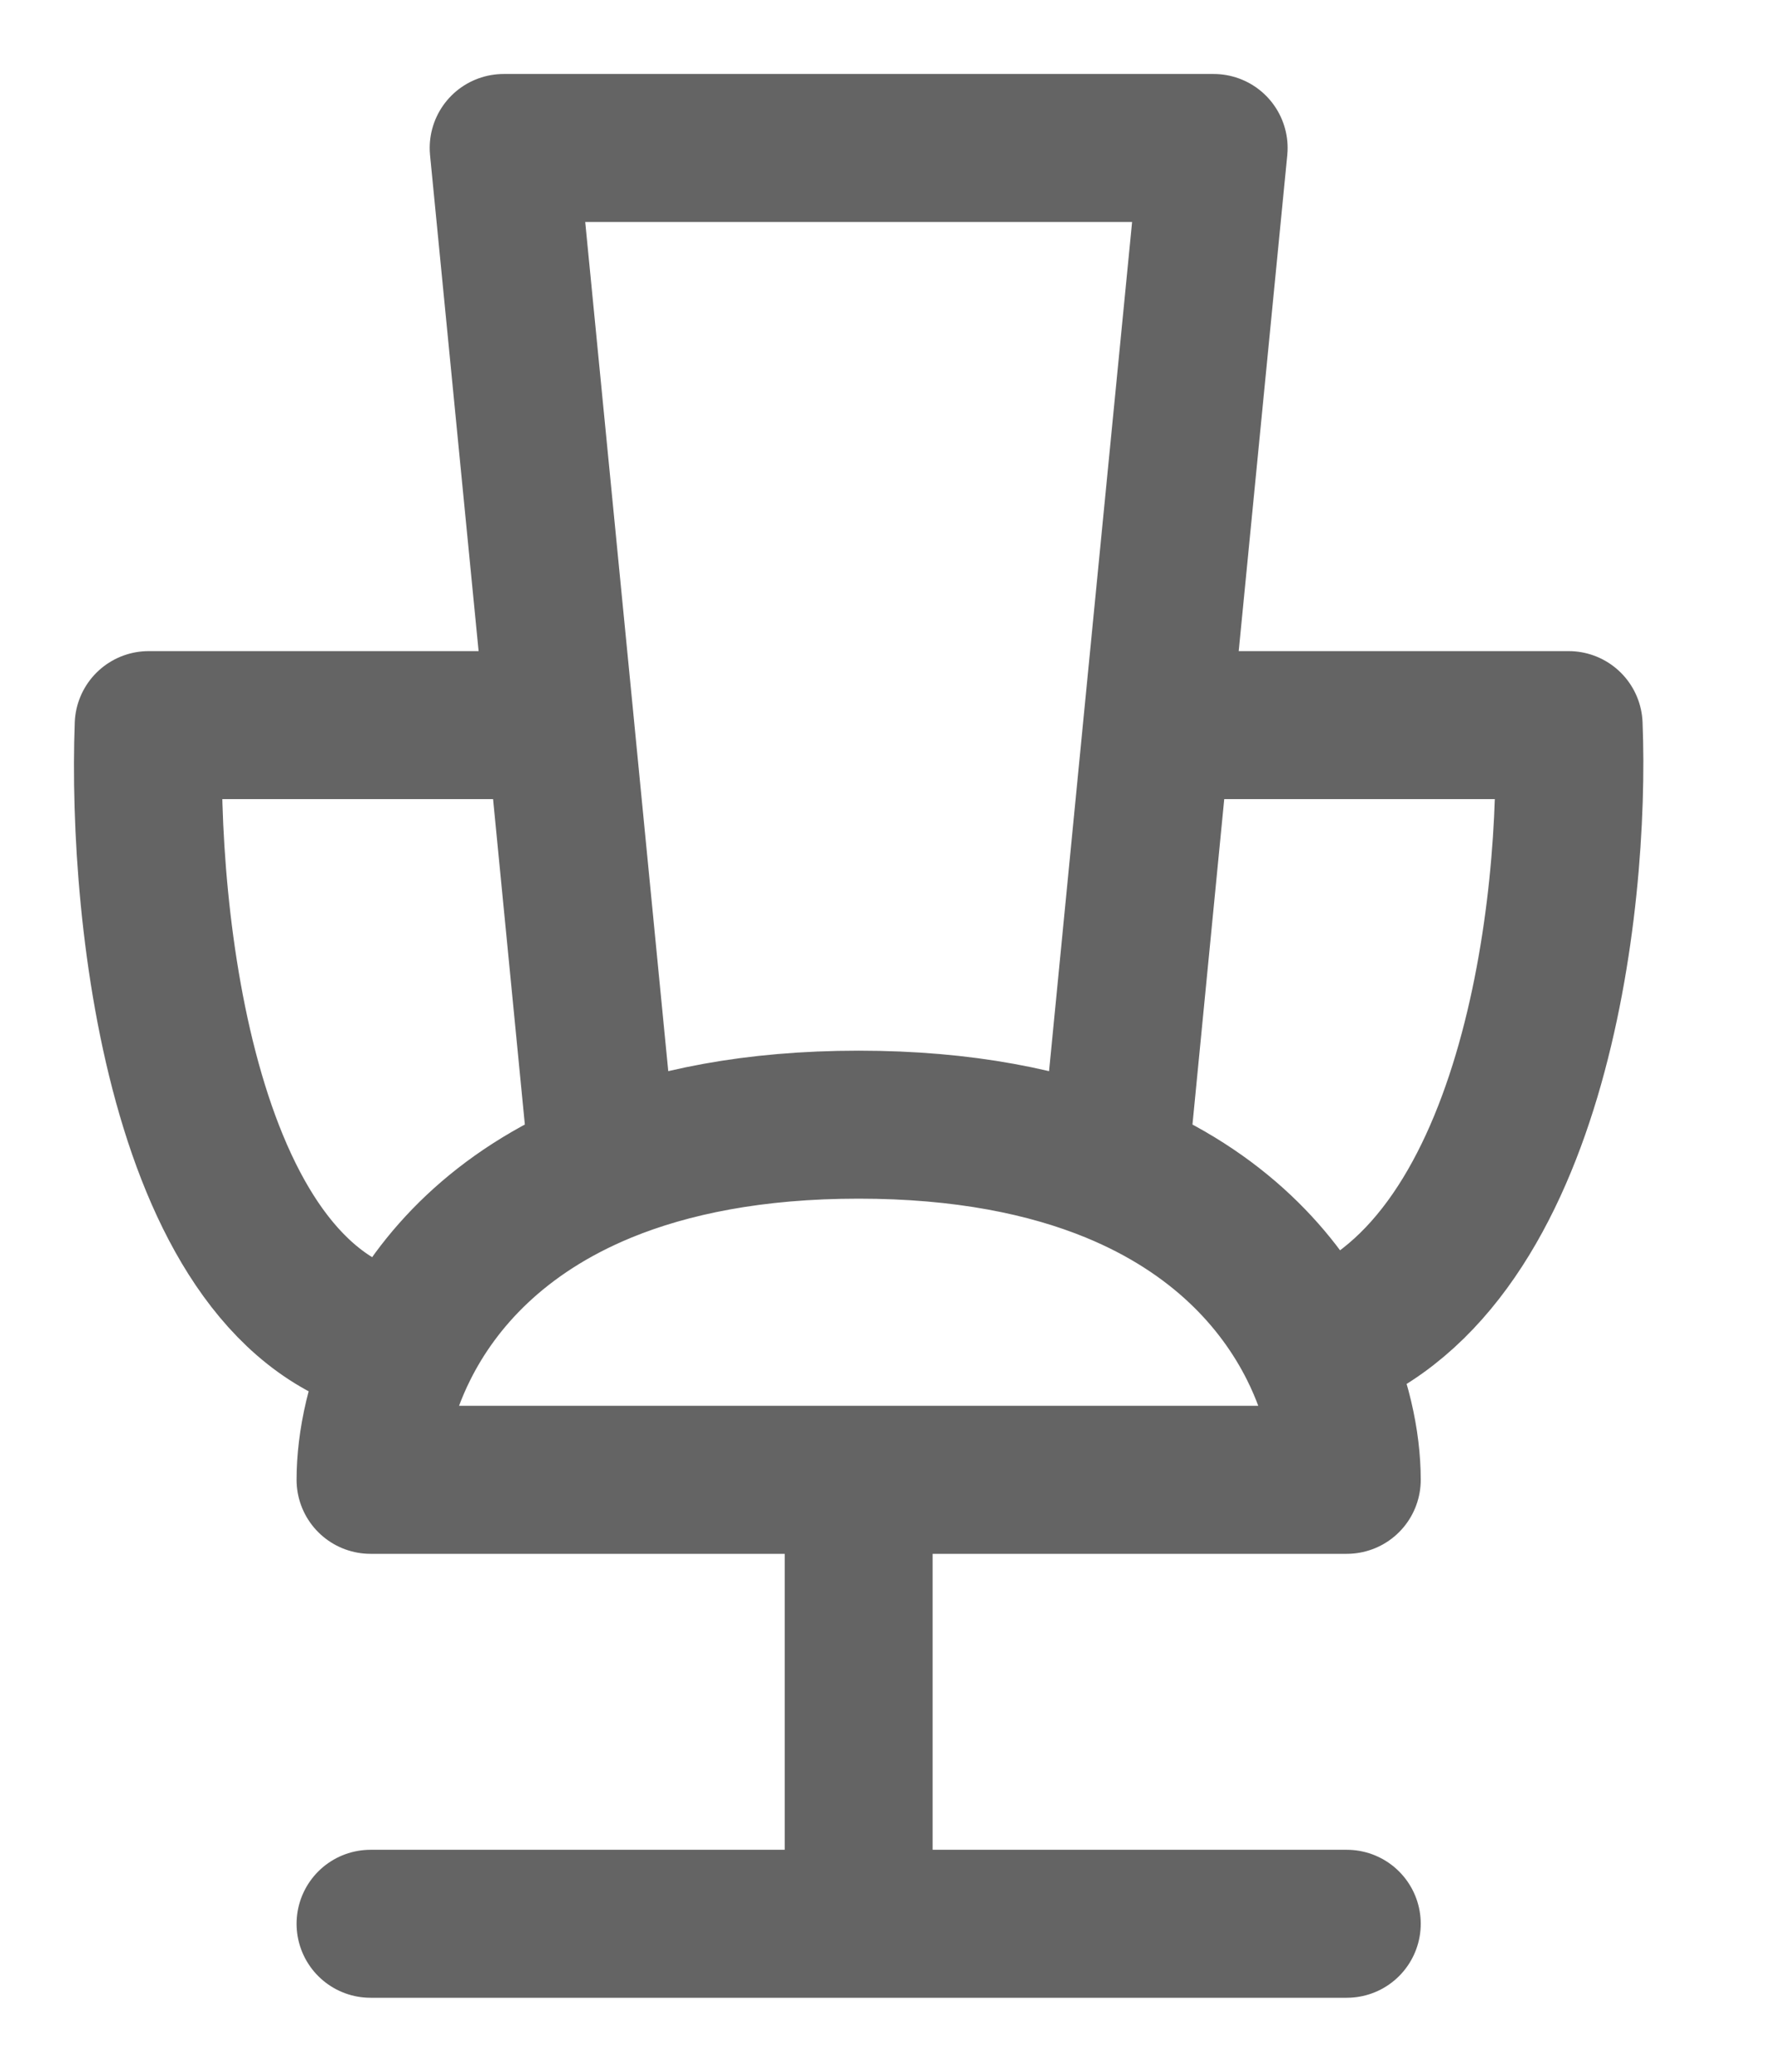
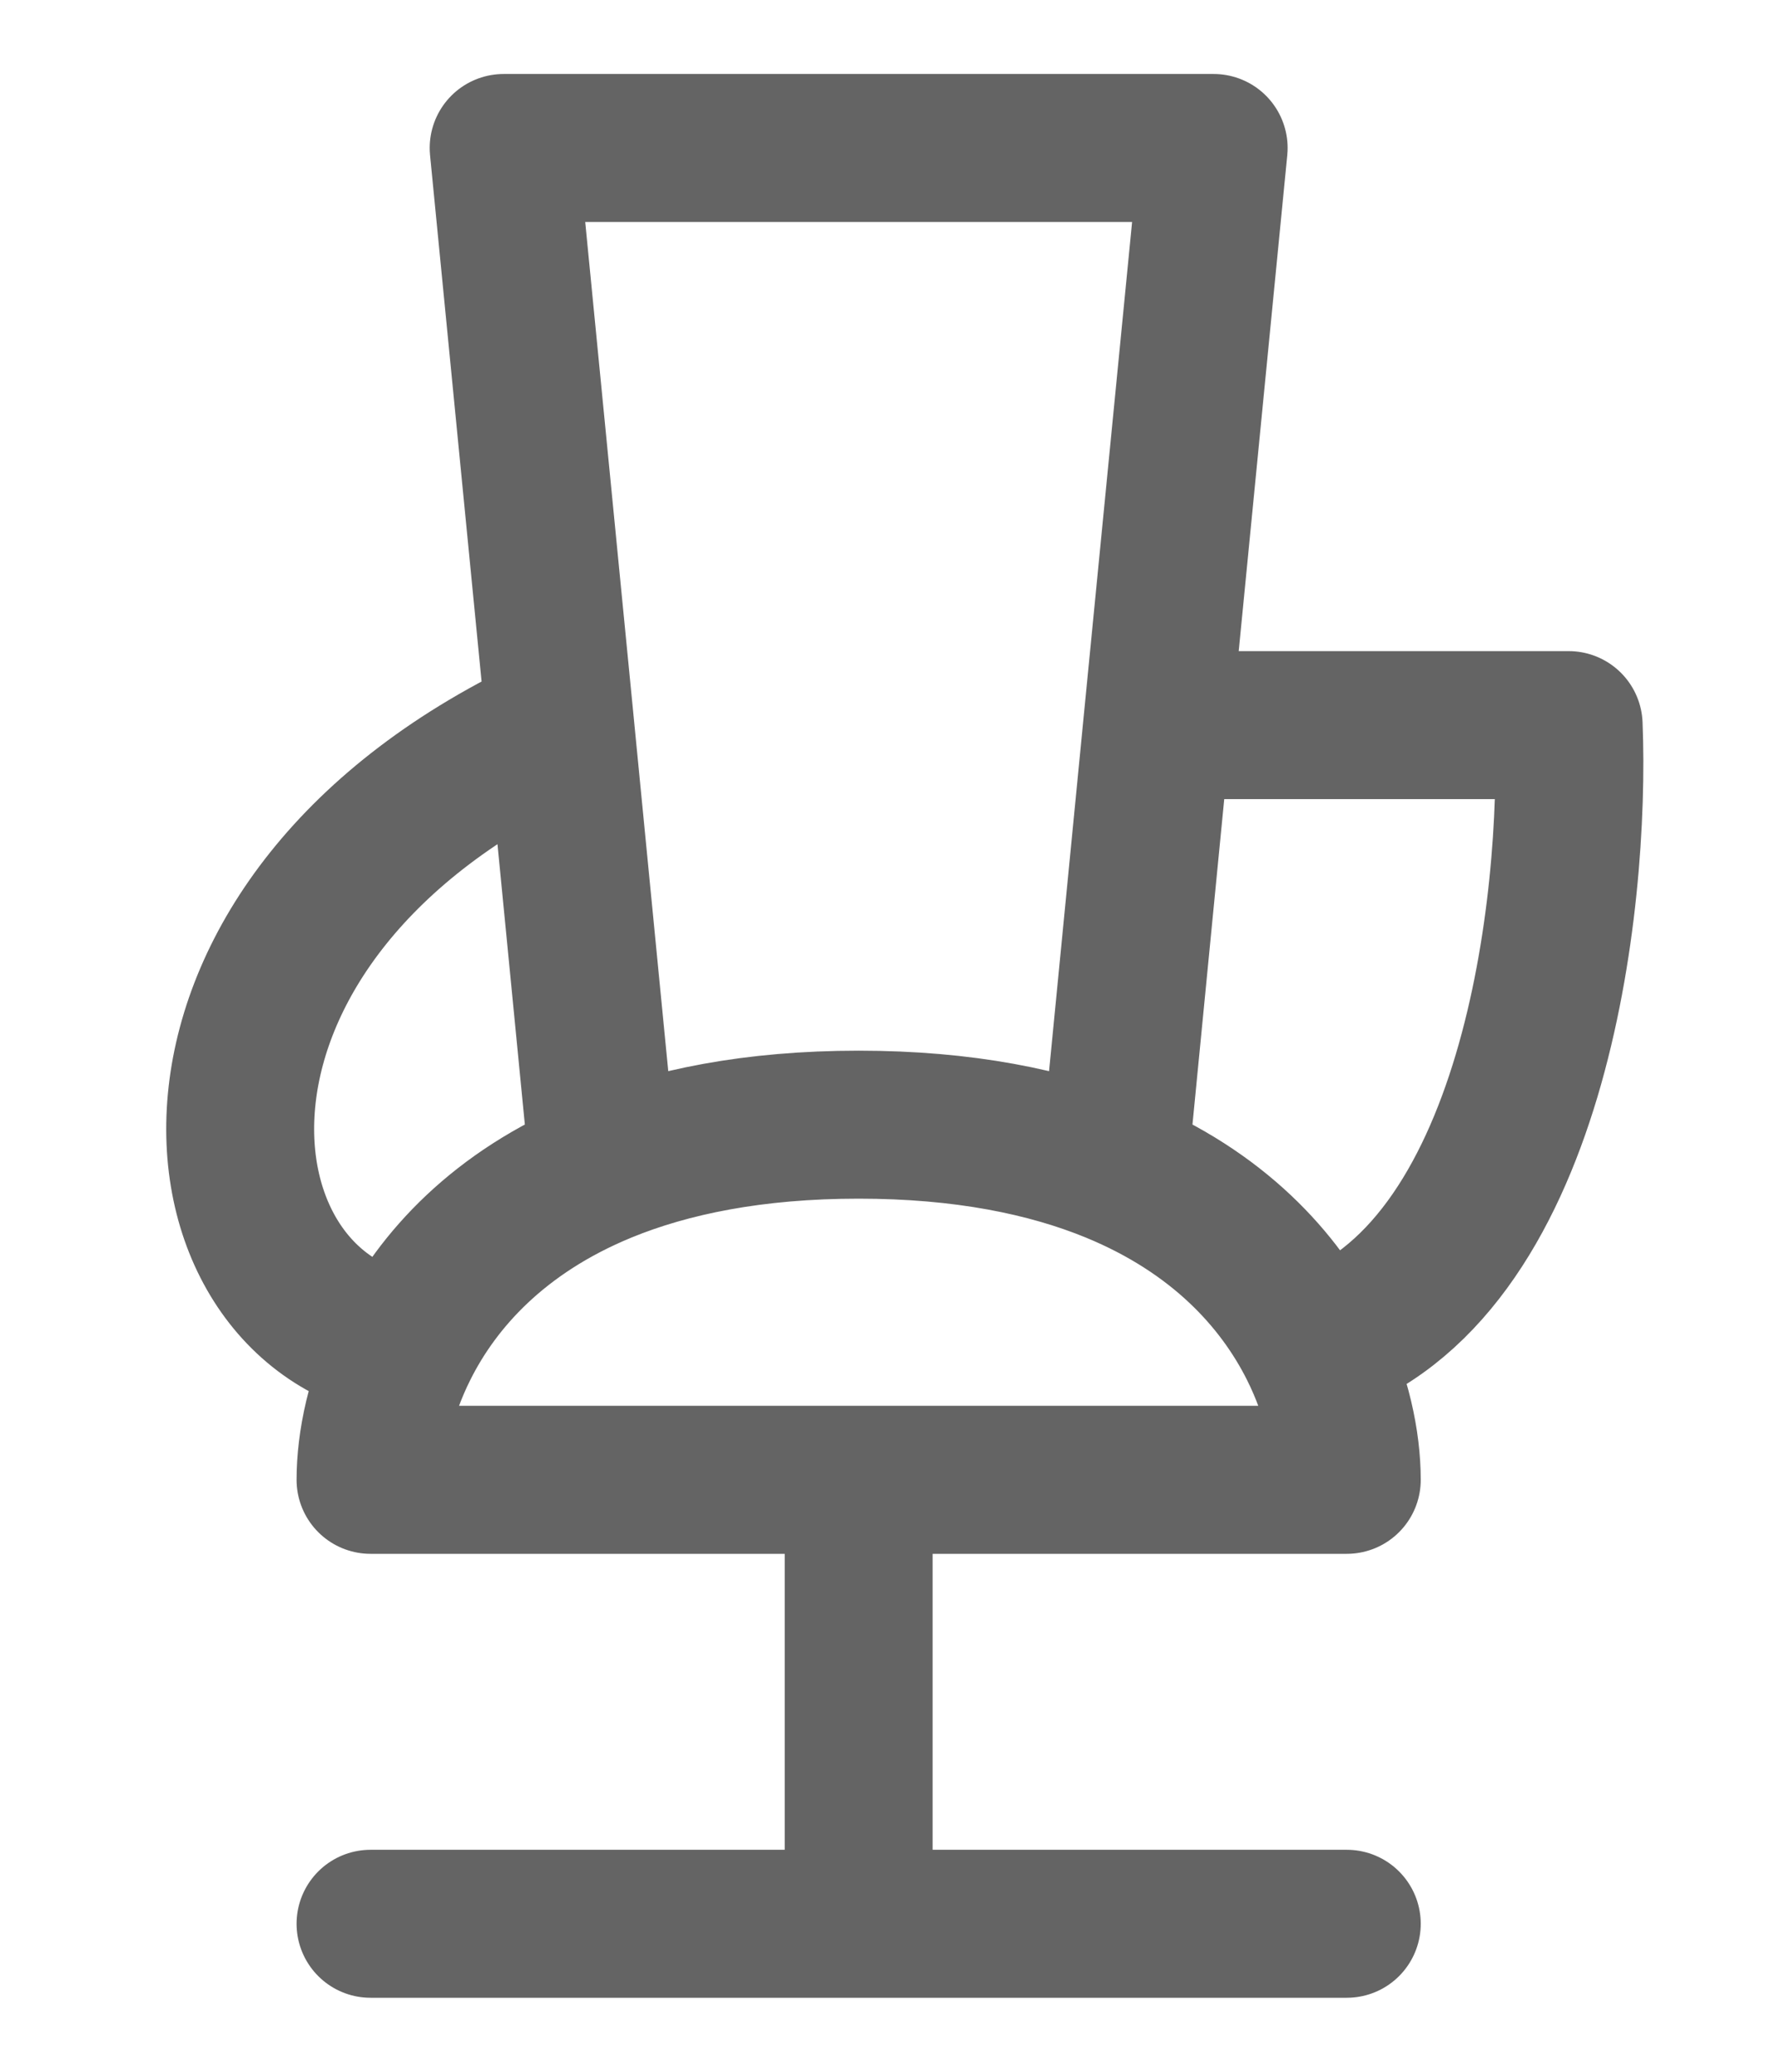
<svg xmlns="http://www.w3.org/2000/svg" width="12" height="14" viewBox="0 0 12 14" fill="none">
-   <path d="M2.505 13H5.805M9.105 13H5.805M5.805 13V10H2.505M2.505 10H9.105C9.105 9.753 9.042 9.429 8.877 9.1M2.505 10C2.505 9.753 2.568 9.429 2.733 9.1M7.53 7.9C7.081 7.716 6.514 7.6 5.805 7.6C5.096 7.6 4.529 7.716 4.08 7.9M7.53 7.9L7.823 4.9M7.53 7.9C8.236 8.19 8.651 8.65 8.877 9.1M4.08 7.9L3.787 4.9M4.08 7.9C3.374 8.19 2.958 8.65 2.733 9.1M3.787 4.9L3.405 1H8.205L7.823 4.9M3.787 4.9H1.005C0.957 6.2 1.235 8.86 2.733 9.1M7.823 4.9H10.605C10.653 6.1 10.374 8.62 8.877 9.1" stroke="#646464" stroke-linecap="round" stroke-linejoin="round" />
+   <path d="M2.505 13H5.805M9.105 13H5.805M5.805 13V10H2.505M2.505 10H9.105C9.105 9.753 9.042 9.429 8.877 9.1M2.505 10C2.505 9.753 2.568 9.429 2.733 9.1M7.53 7.9C7.081 7.716 6.514 7.6 5.805 7.6C5.096 7.6 4.529 7.716 4.08 7.9M7.53 7.9L7.823 4.9M7.53 7.9C8.236 8.19 8.651 8.65 8.877 9.1M4.08 7.9L3.787 4.9M4.08 7.9C3.374 8.19 2.958 8.65 2.733 9.1M3.787 4.9L3.405 1H8.205L7.823 4.9M3.787 4.9C0.957 6.2 1.235 8.86 2.733 9.1M7.823 4.9H10.605C10.653 6.1 10.374 8.62 8.877 9.1" stroke="#646464" stroke-linecap="round" stroke-linejoin="round" />
</svg>